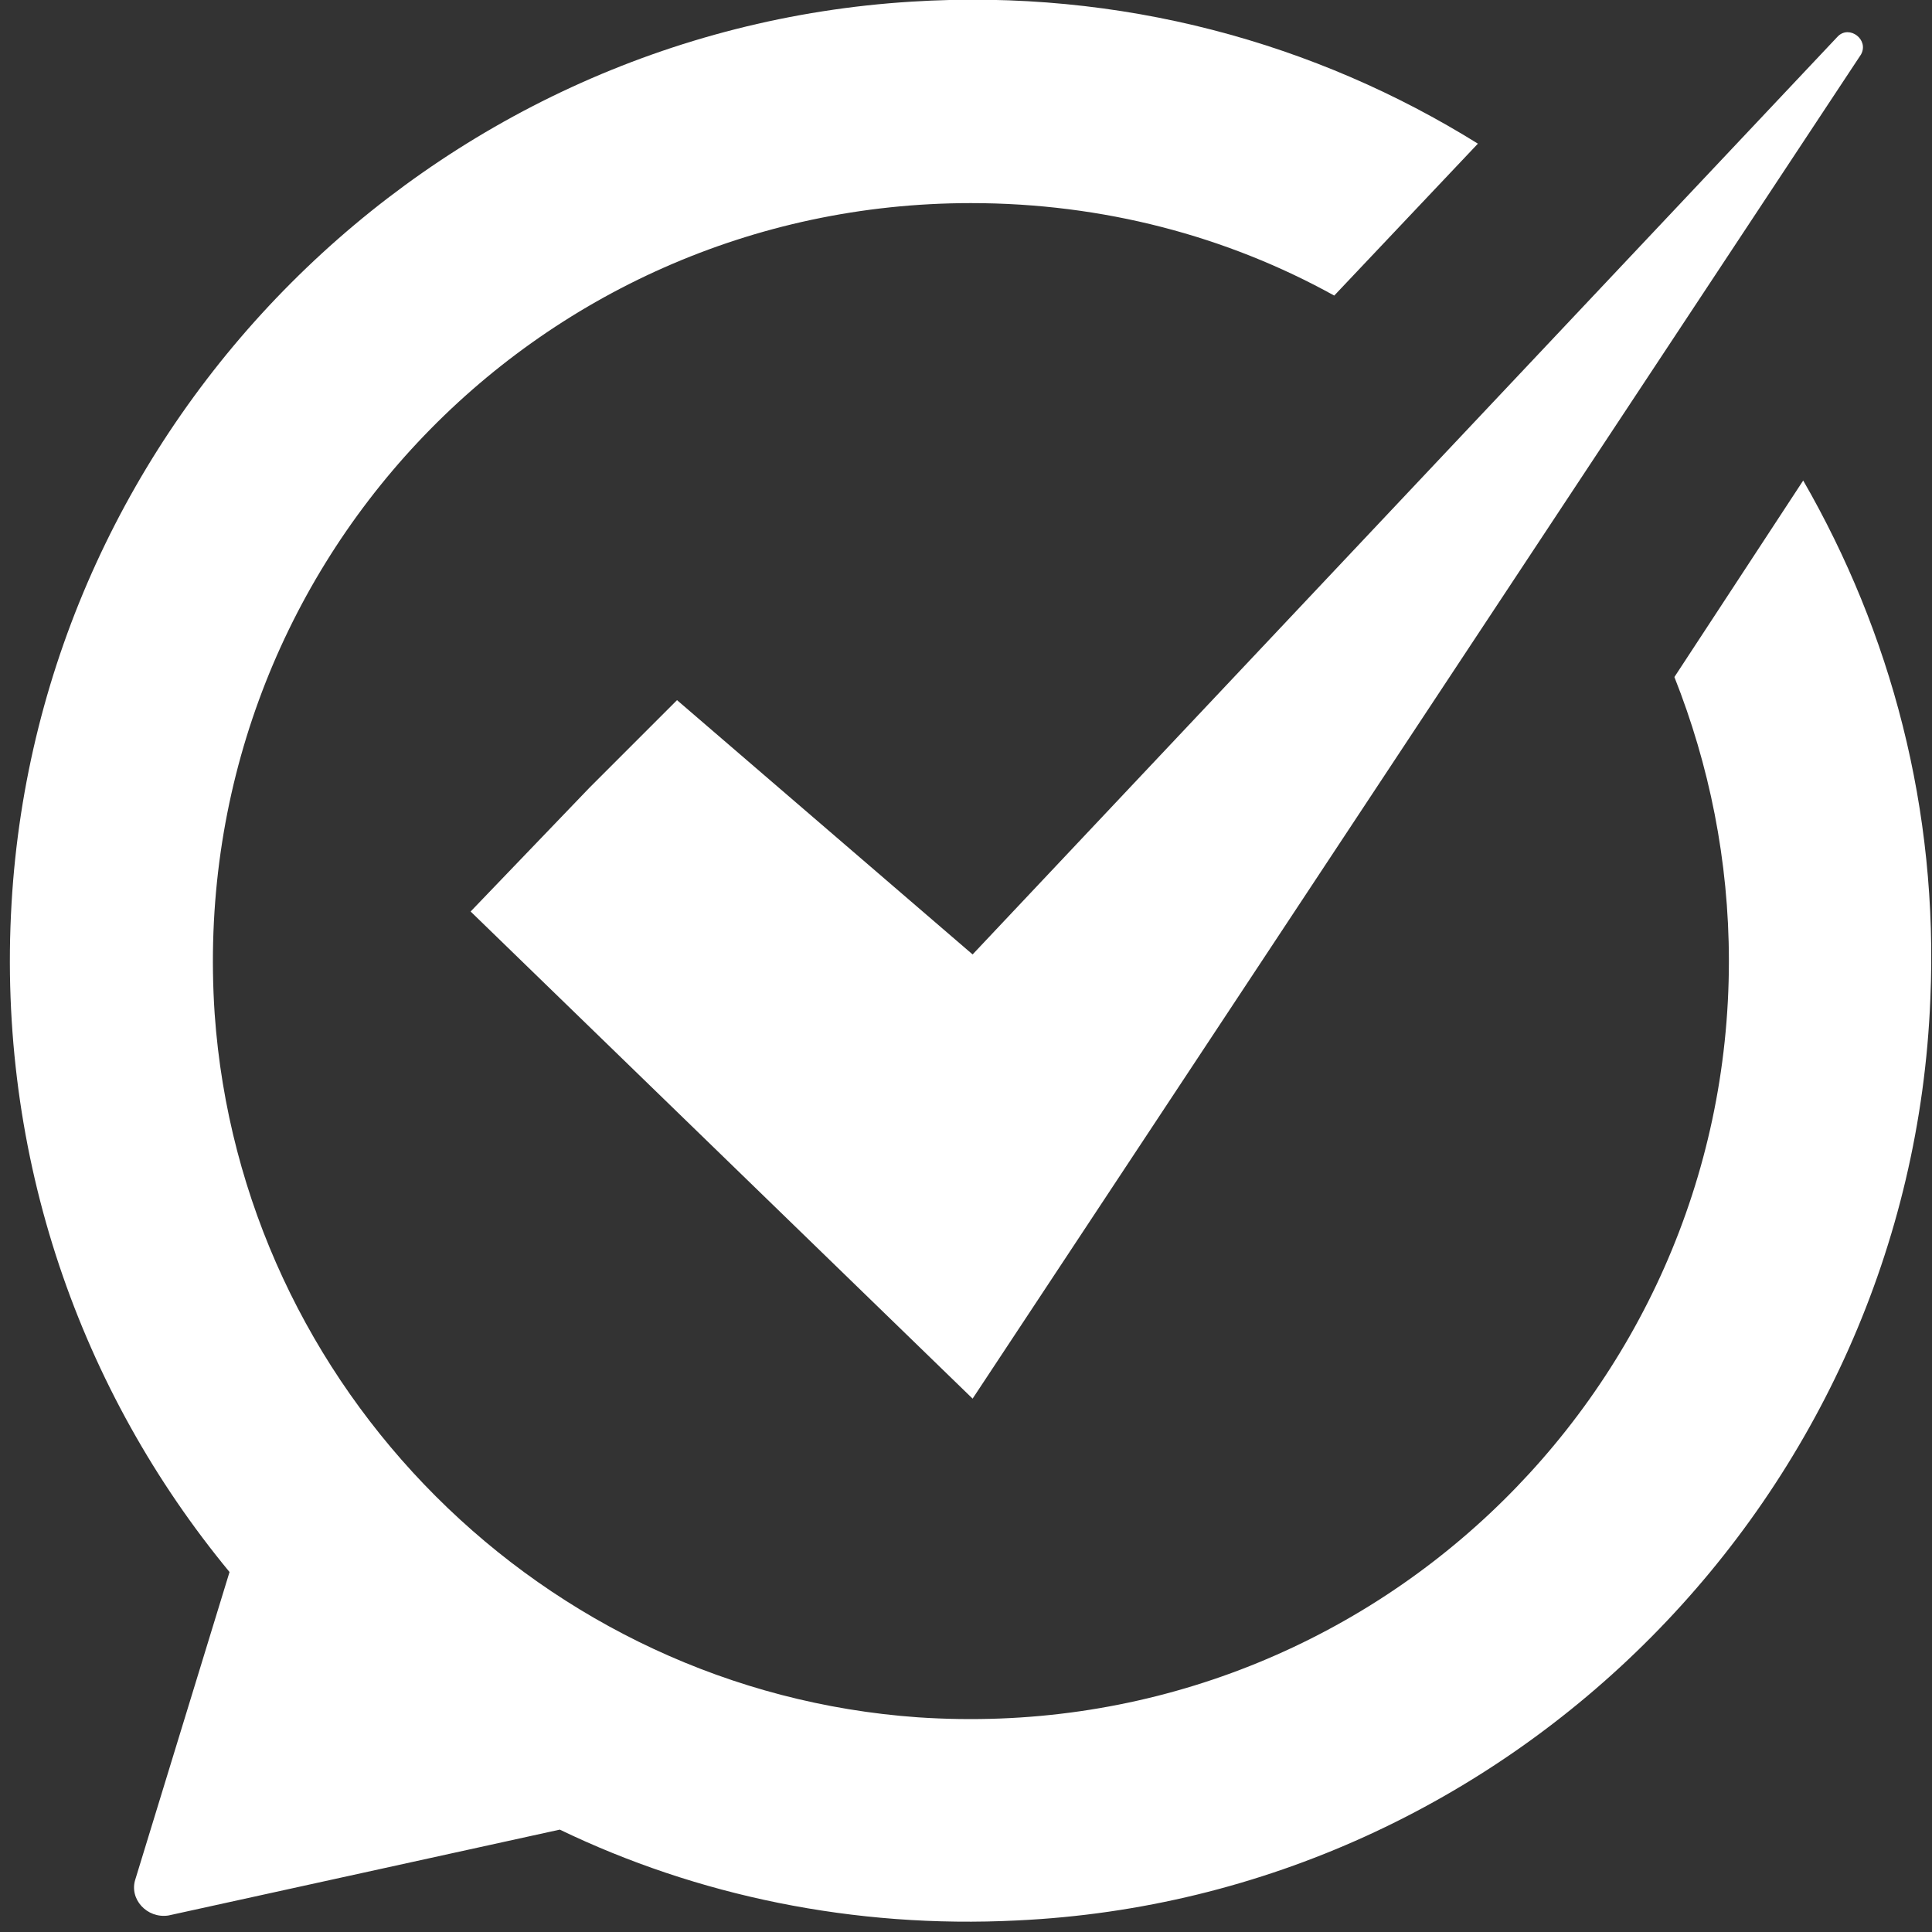
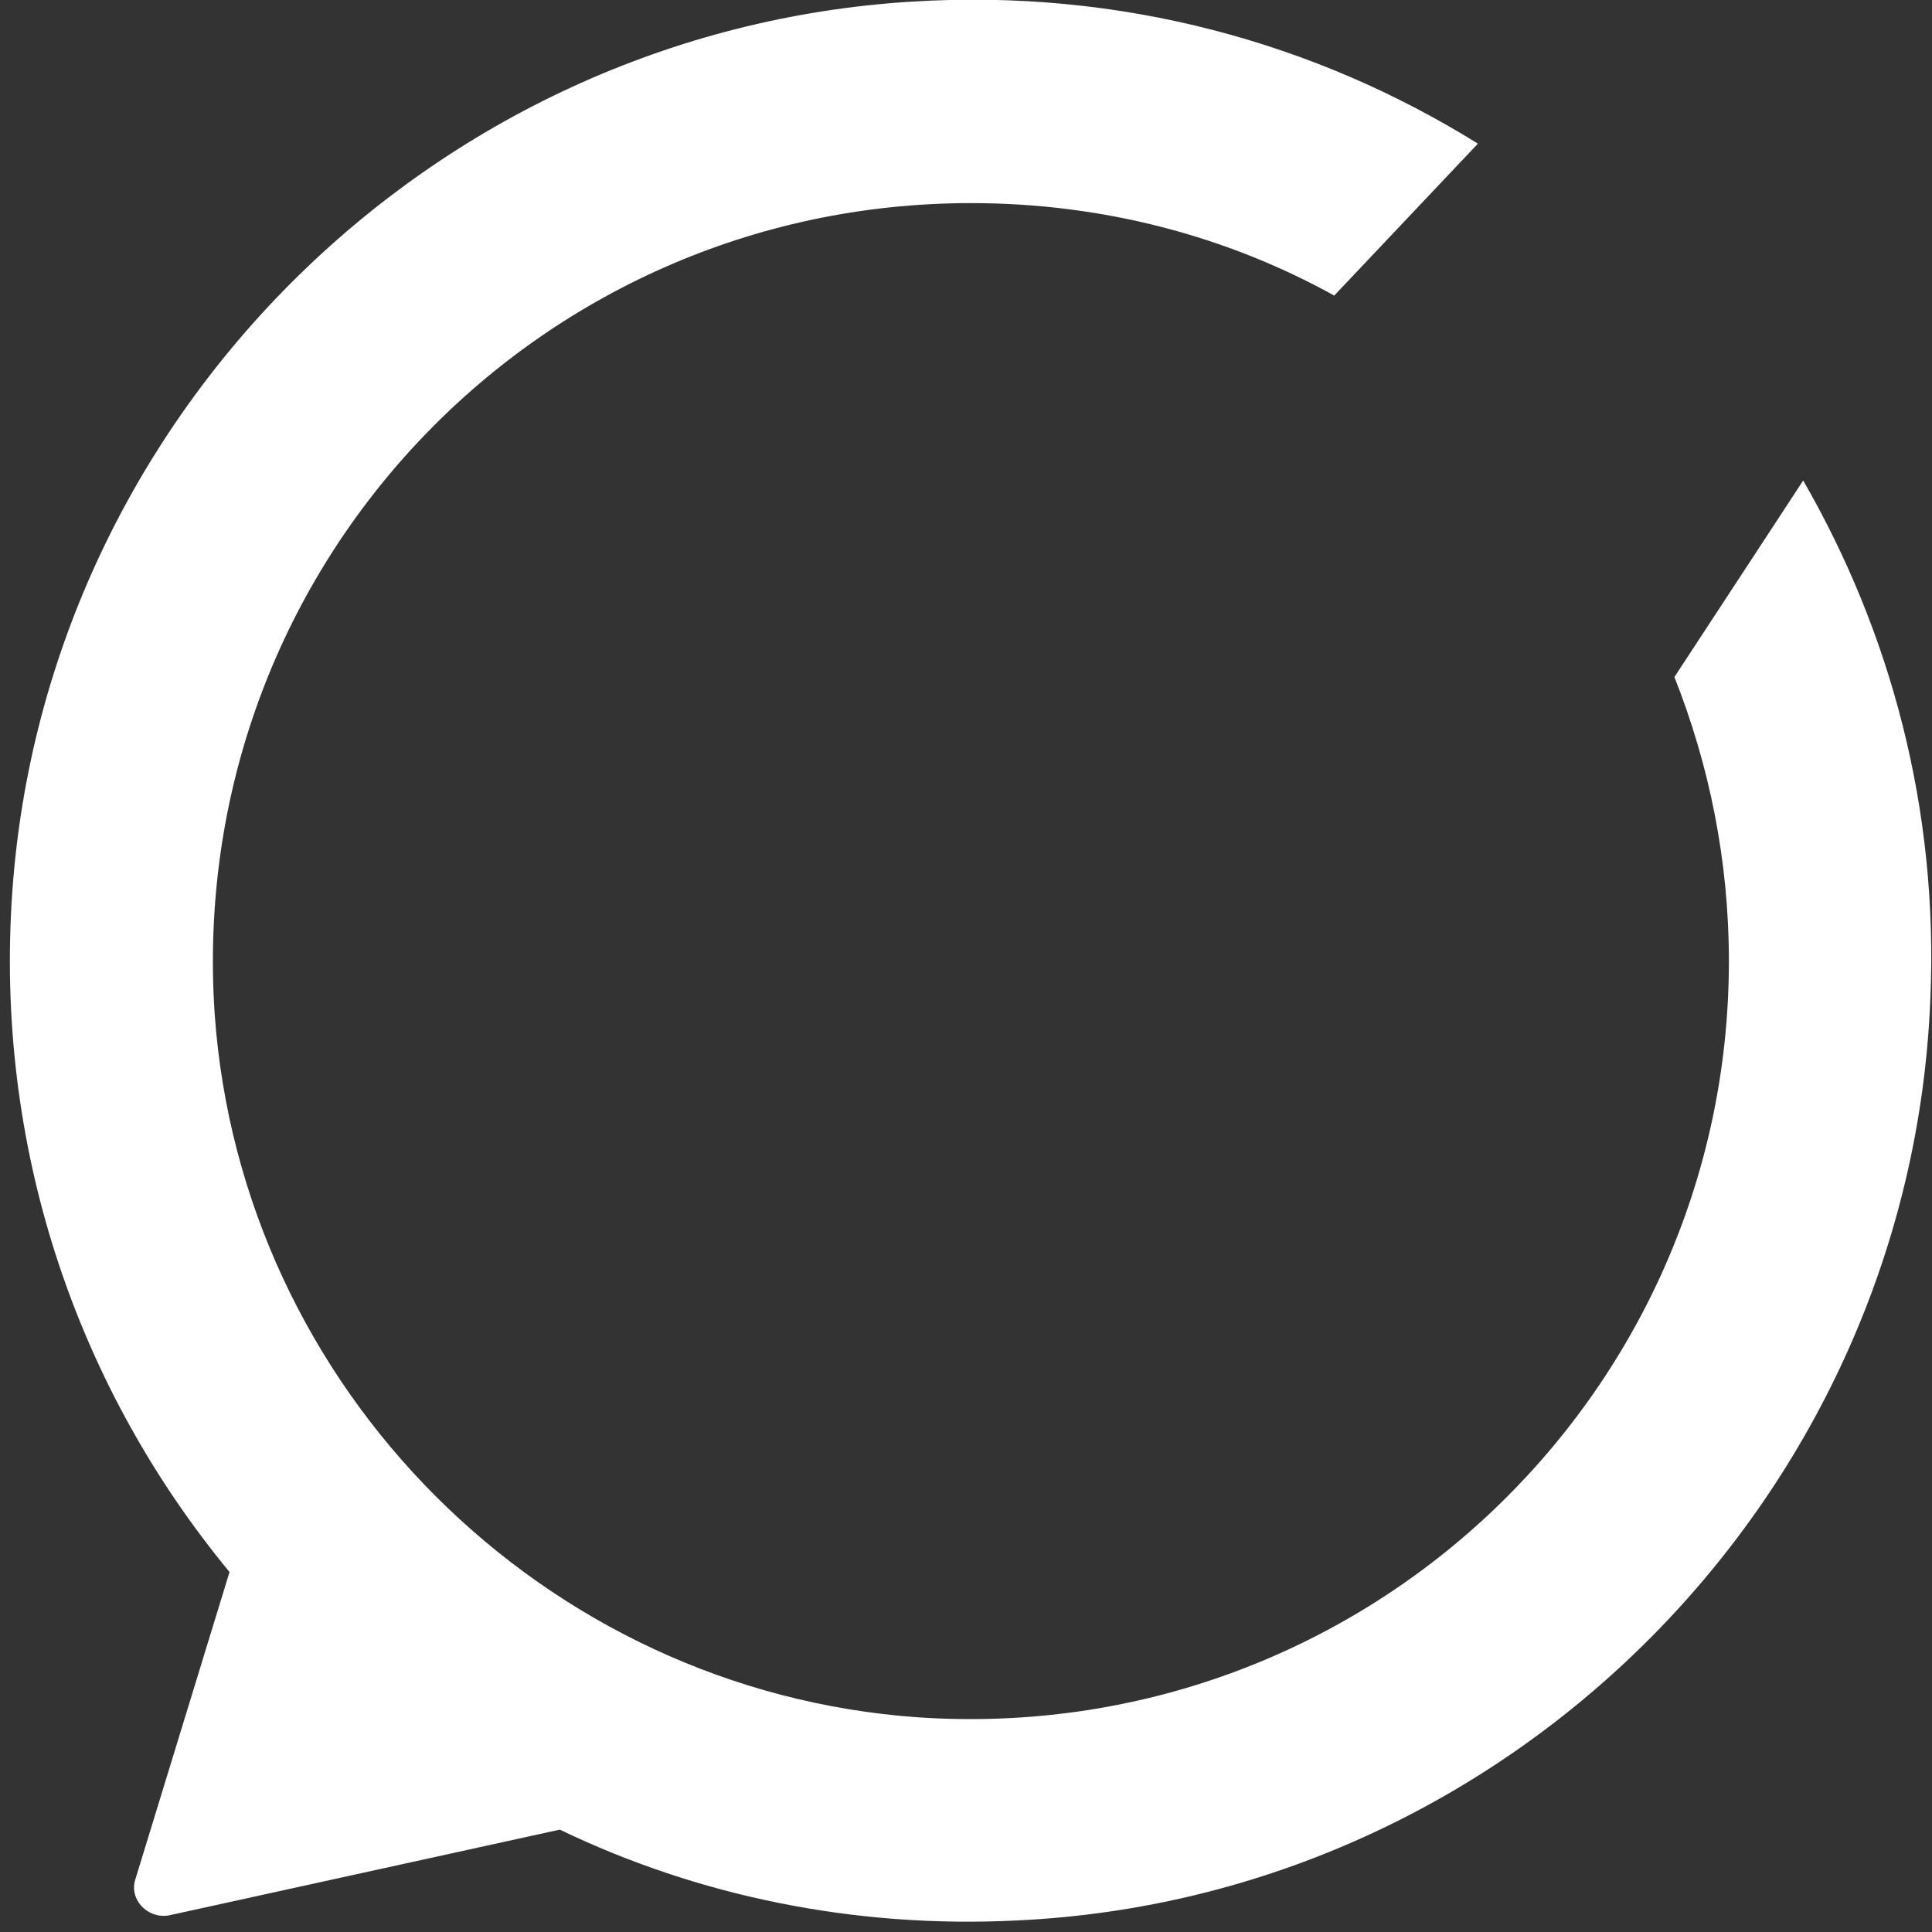
<svg xmlns="http://www.w3.org/2000/svg" version="1.1" id="Calque_1" x="0px" y="0px" viewBox="0 0 117 117" style="enable-background:new 0 0 117 117;" xml:space="preserve">
  <rect x="0" y="0" width="117" height="117" fill="#333333" stroke="none" />
  <style type="text/css">
	.st0{fill:#FFFFFF;}
</style>
  <g>
    <g>
      <path class="st0" d="M104.7,58.2c0,26.4-22.3,47.6-49.1,45.8C32.9,102.4,14.6,84.1,13,61.4c-1.8-26.8,19.3-49.1,45.8-49.1    c8,0,15.5,2,22,5.6l8.7-9.2c-9.8-6.1-21.6-9.4-34.3-8.6C26,1.9,2.4,25.5,0.7,54.7c-0.9,15.4,4.2,29.6,13.2,40.5l-5.7,18.6    c-0.4,1.2,0.7,2.4,2,2.2l23.7-5.2c8.3,4,17.8,6,27.7,5.5c29.9-1.4,54.1-25.8,55.3-55.8c0.5-11.5-2.4-22.2-7.7-31.4L101.4,41    C103.5,46.3,104.7,52.1,104.7,58.2z" />
    </g>
-     <path class="st0" d="M111.3,2.2L58.9,57.8L41,42.4l-5.3,5.3l-7.2,7.5l30.4,29.5l53.8-81.4C113.2,2.4,112,1.5,111.3,2.2z" />
  </g>
</svg>